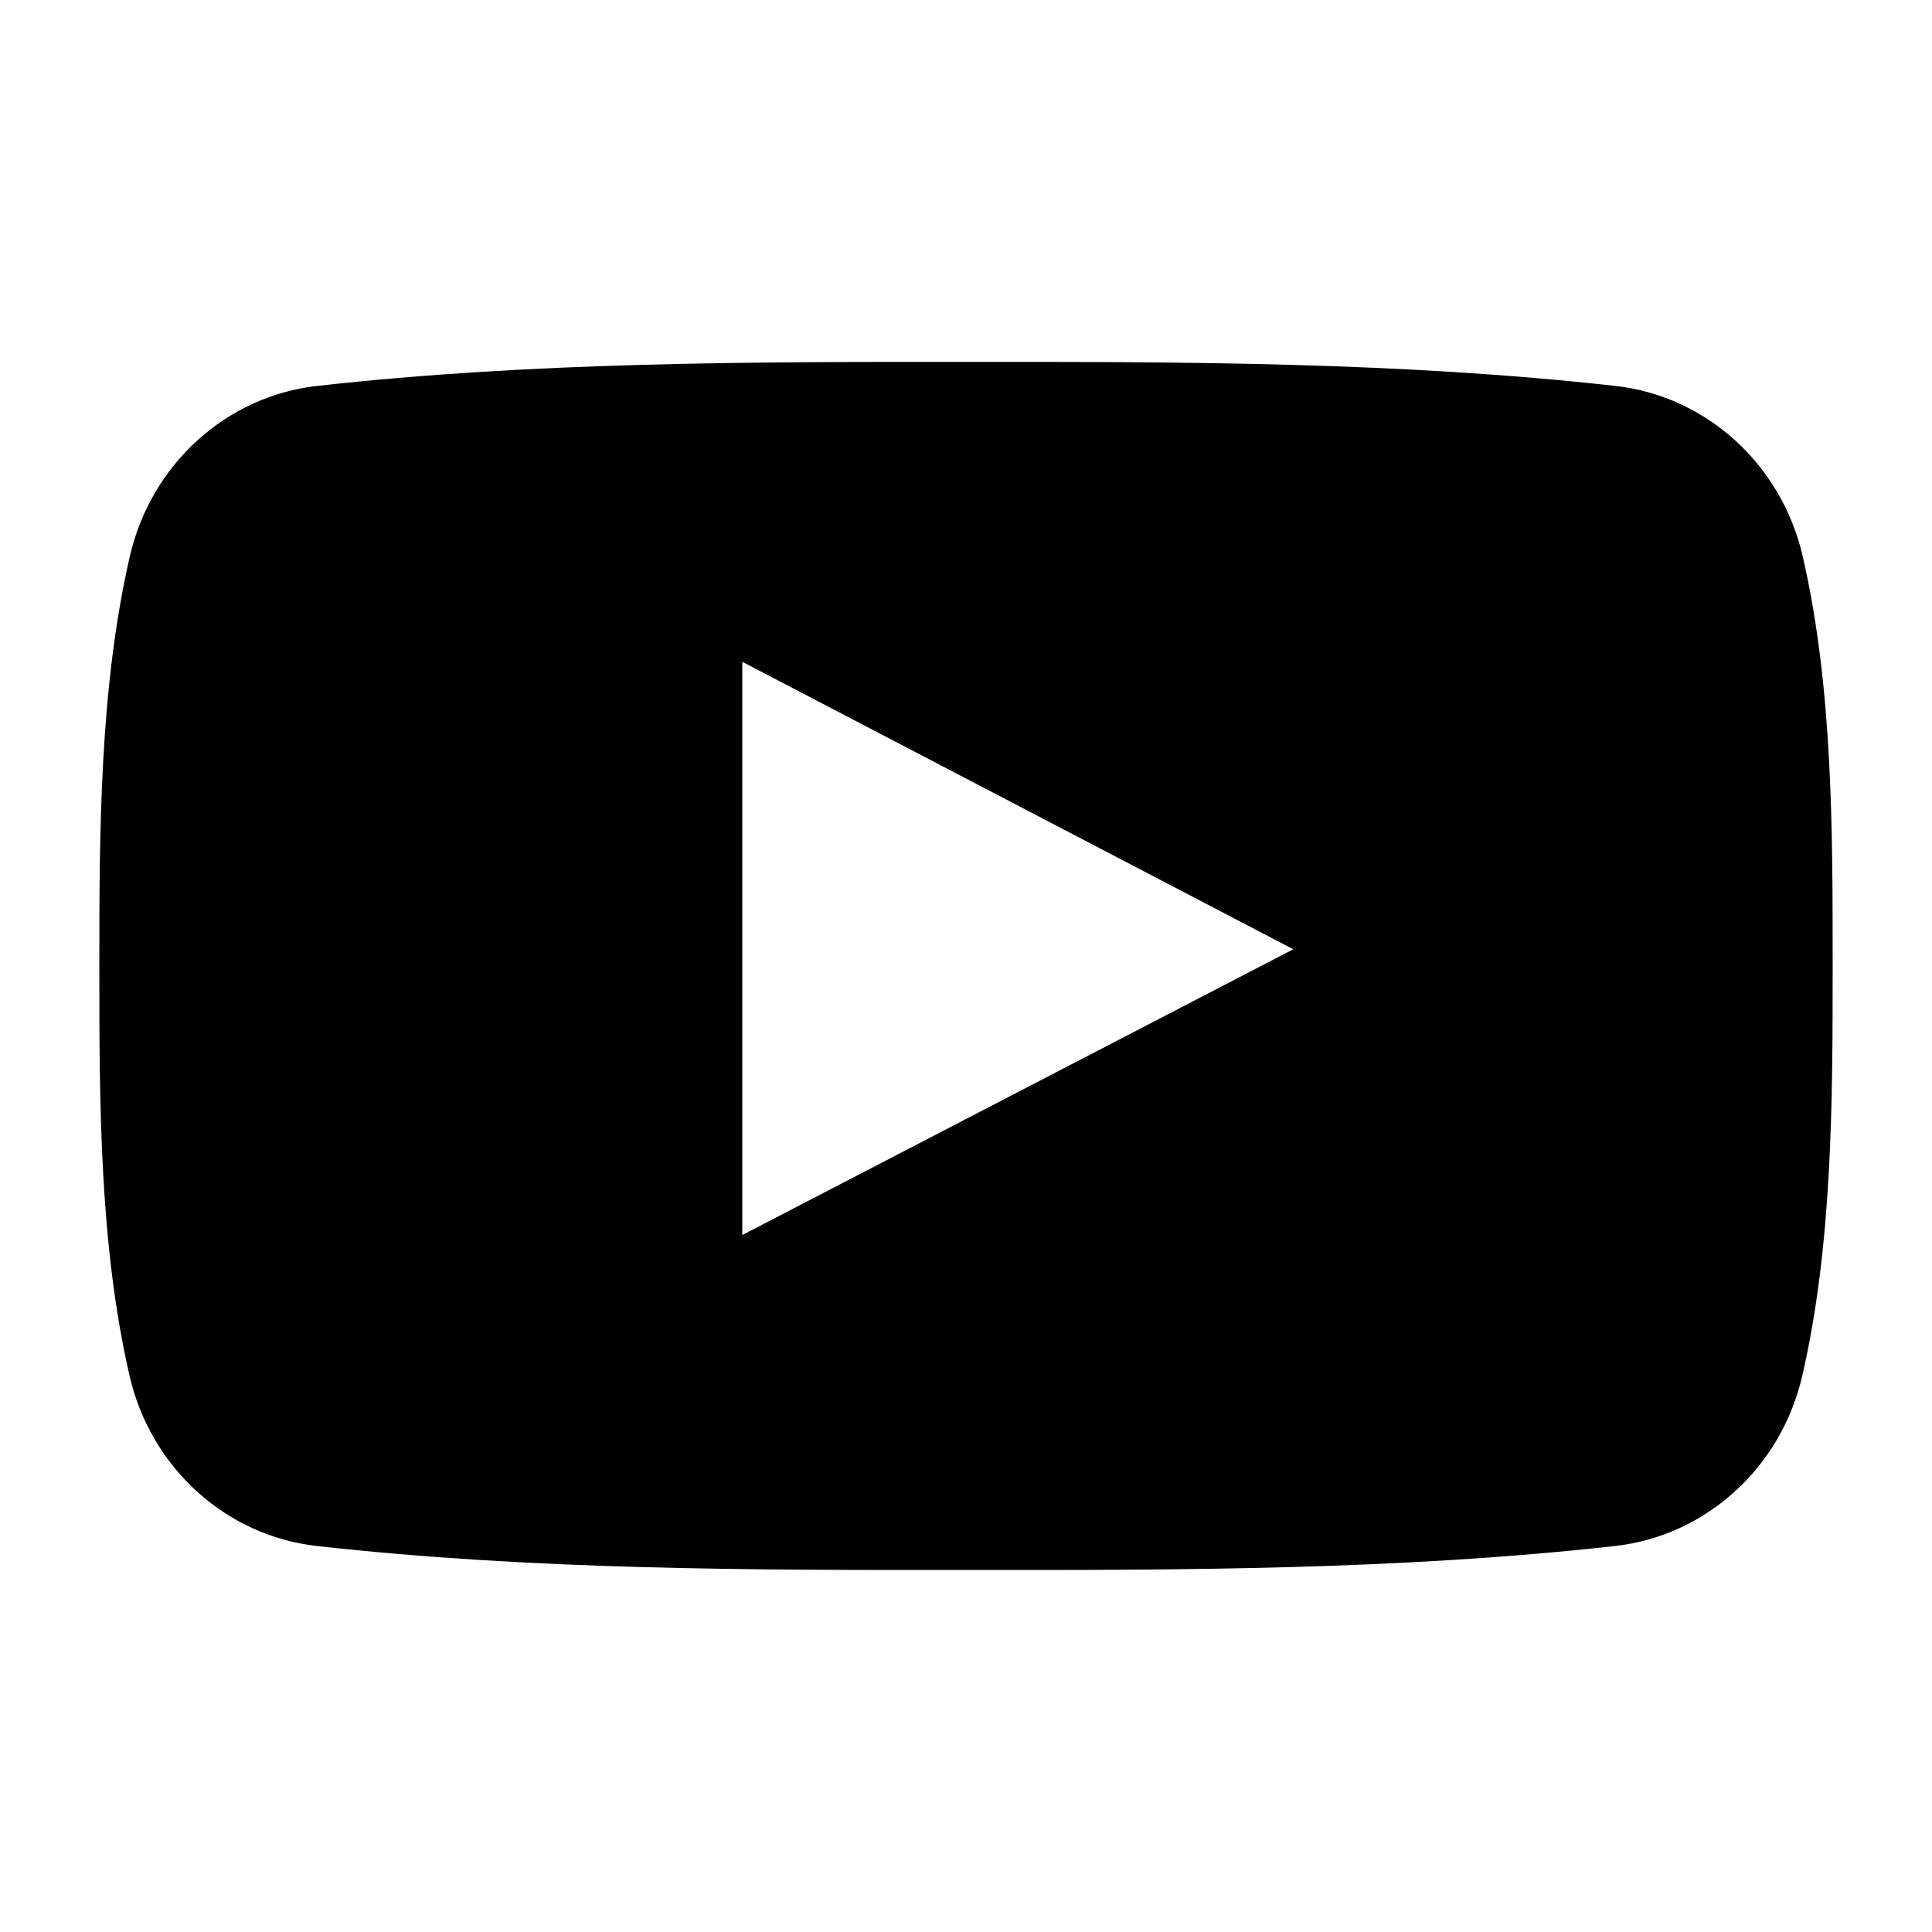
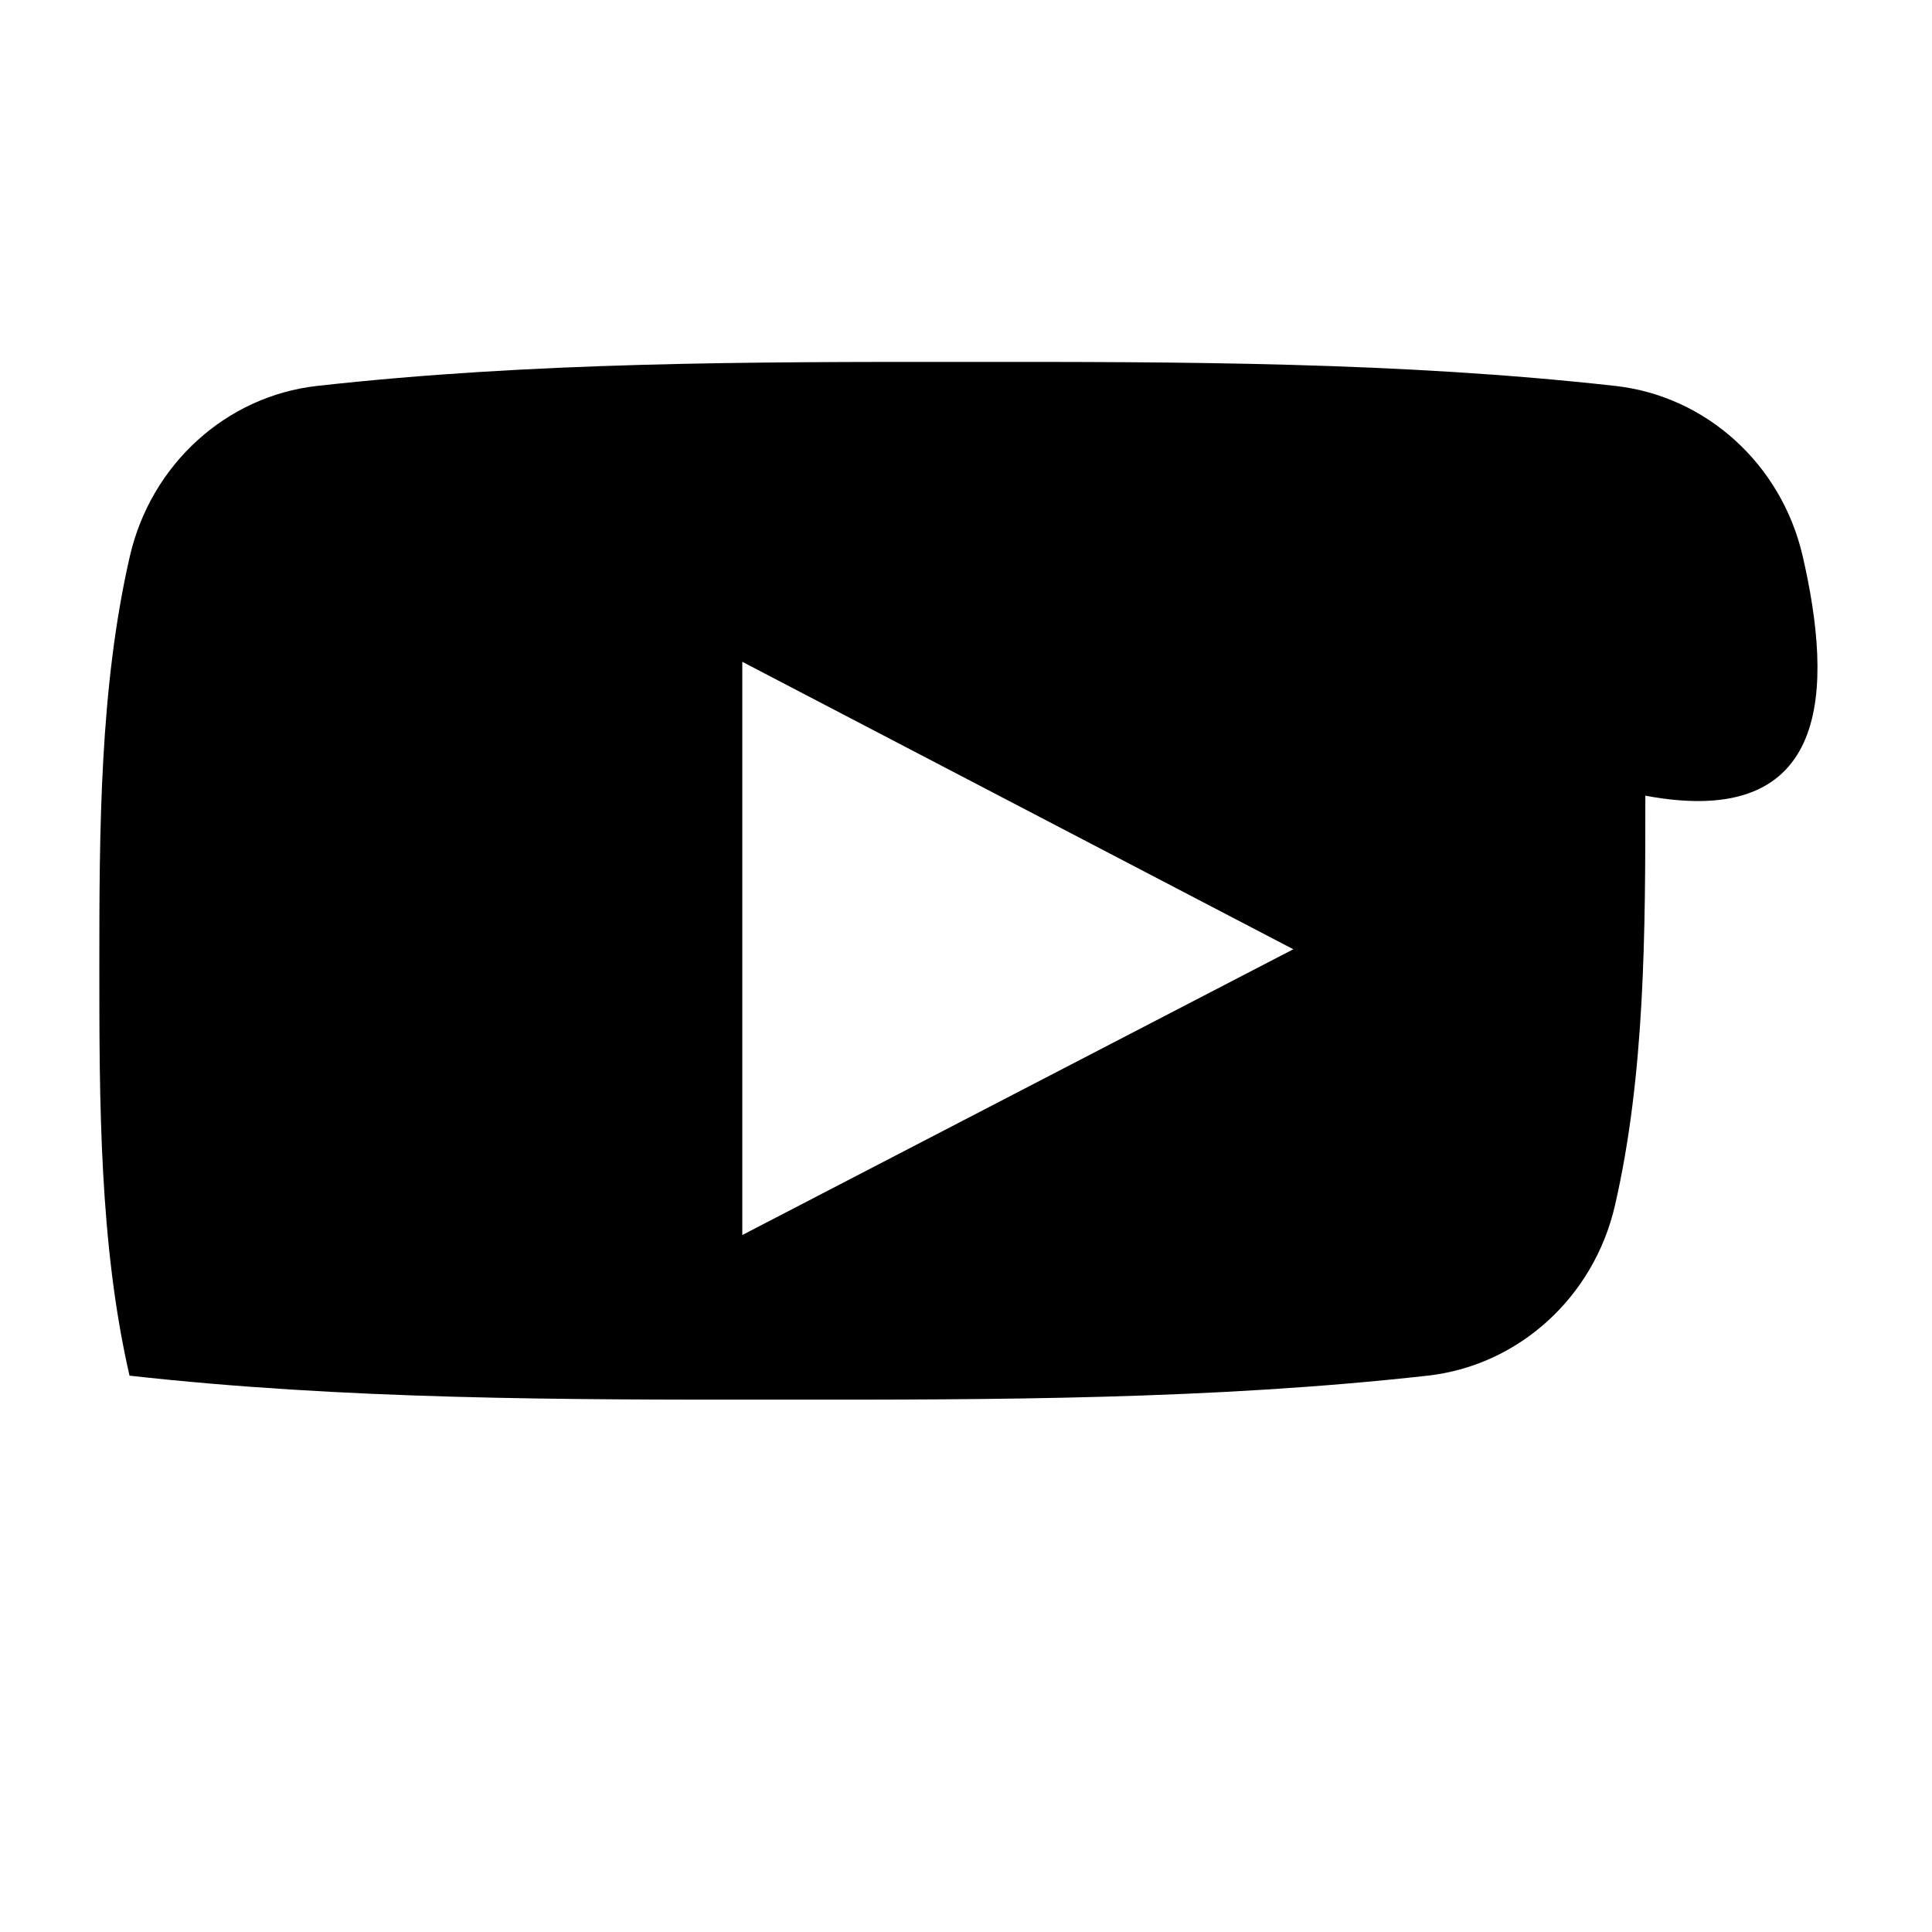
<svg xmlns="http://www.w3.org/2000/svg" version="1.1" id="Слой_1" x="0px" y="0px" width="24px" height="24px" viewBox="0 0 24 24" enable-background="new 0 0 24 24" xml:space="preserve">
  <g>
-     <path d="M22.394,6.91c-0.264-1.145-1.2-1.99-2.328-2.116c-2.67-0.298-5.373-0.3-8.063-0.298c-2.691-0.002-5.393,0-8.064,0.298   C2.813,4.92,1.877,5.765,1.613,6.91C1.238,8.541,1.234,10.321,1.234,12s0,3.459,0.375,5.089c0.263,1.145,1.199,1.99,2.327,2.116   c2.67,0.298,5.373,0.3,8.063,0.298c2.691,0.002,5.393,0,8.063-0.298c1.127-0.126,2.064-0.971,2.327-2.116   c0.375-1.631,0.377-3.411,0.377-5.089C22.766,10.321,22.769,8.541,22.394,6.91z M9.221,15.342c0-2.382,0-4.739,0-7.121   c2.282,1.191,4.549,2.373,6.845,3.571C13.777,12.98,11.509,14.156,9.221,15.342z" />
+     <path d="M22.394,6.91c-0.264-1.145-1.2-1.99-2.328-2.116c-2.67-0.298-5.373-0.3-8.063-0.298c-2.691-0.002-5.393,0-8.064,0.298   C2.813,4.92,1.877,5.765,1.613,6.91C1.238,8.541,1.234,10.321,1.234,12s0,3.459,0.375,5.089c2.67,0.298,5.373,0.3,8.063,0.298c2.691,0.002,5.393,0,8.063-0.298c1.127-0.126,2.064-0.971,2.327-2.116   c0.375-1.631,0.377-3.411,0.377-5.089C22.766,10.321,22.769,8.541,22.394,6.91z M9.221,15.342c0-2.382,0-4.739,0-7.121   c2.282,1.191,4.549,2.373,6.845,3.571C13.777,12.98,11.509,14.156,9.221,15.342z" />
  </g>
</svg>